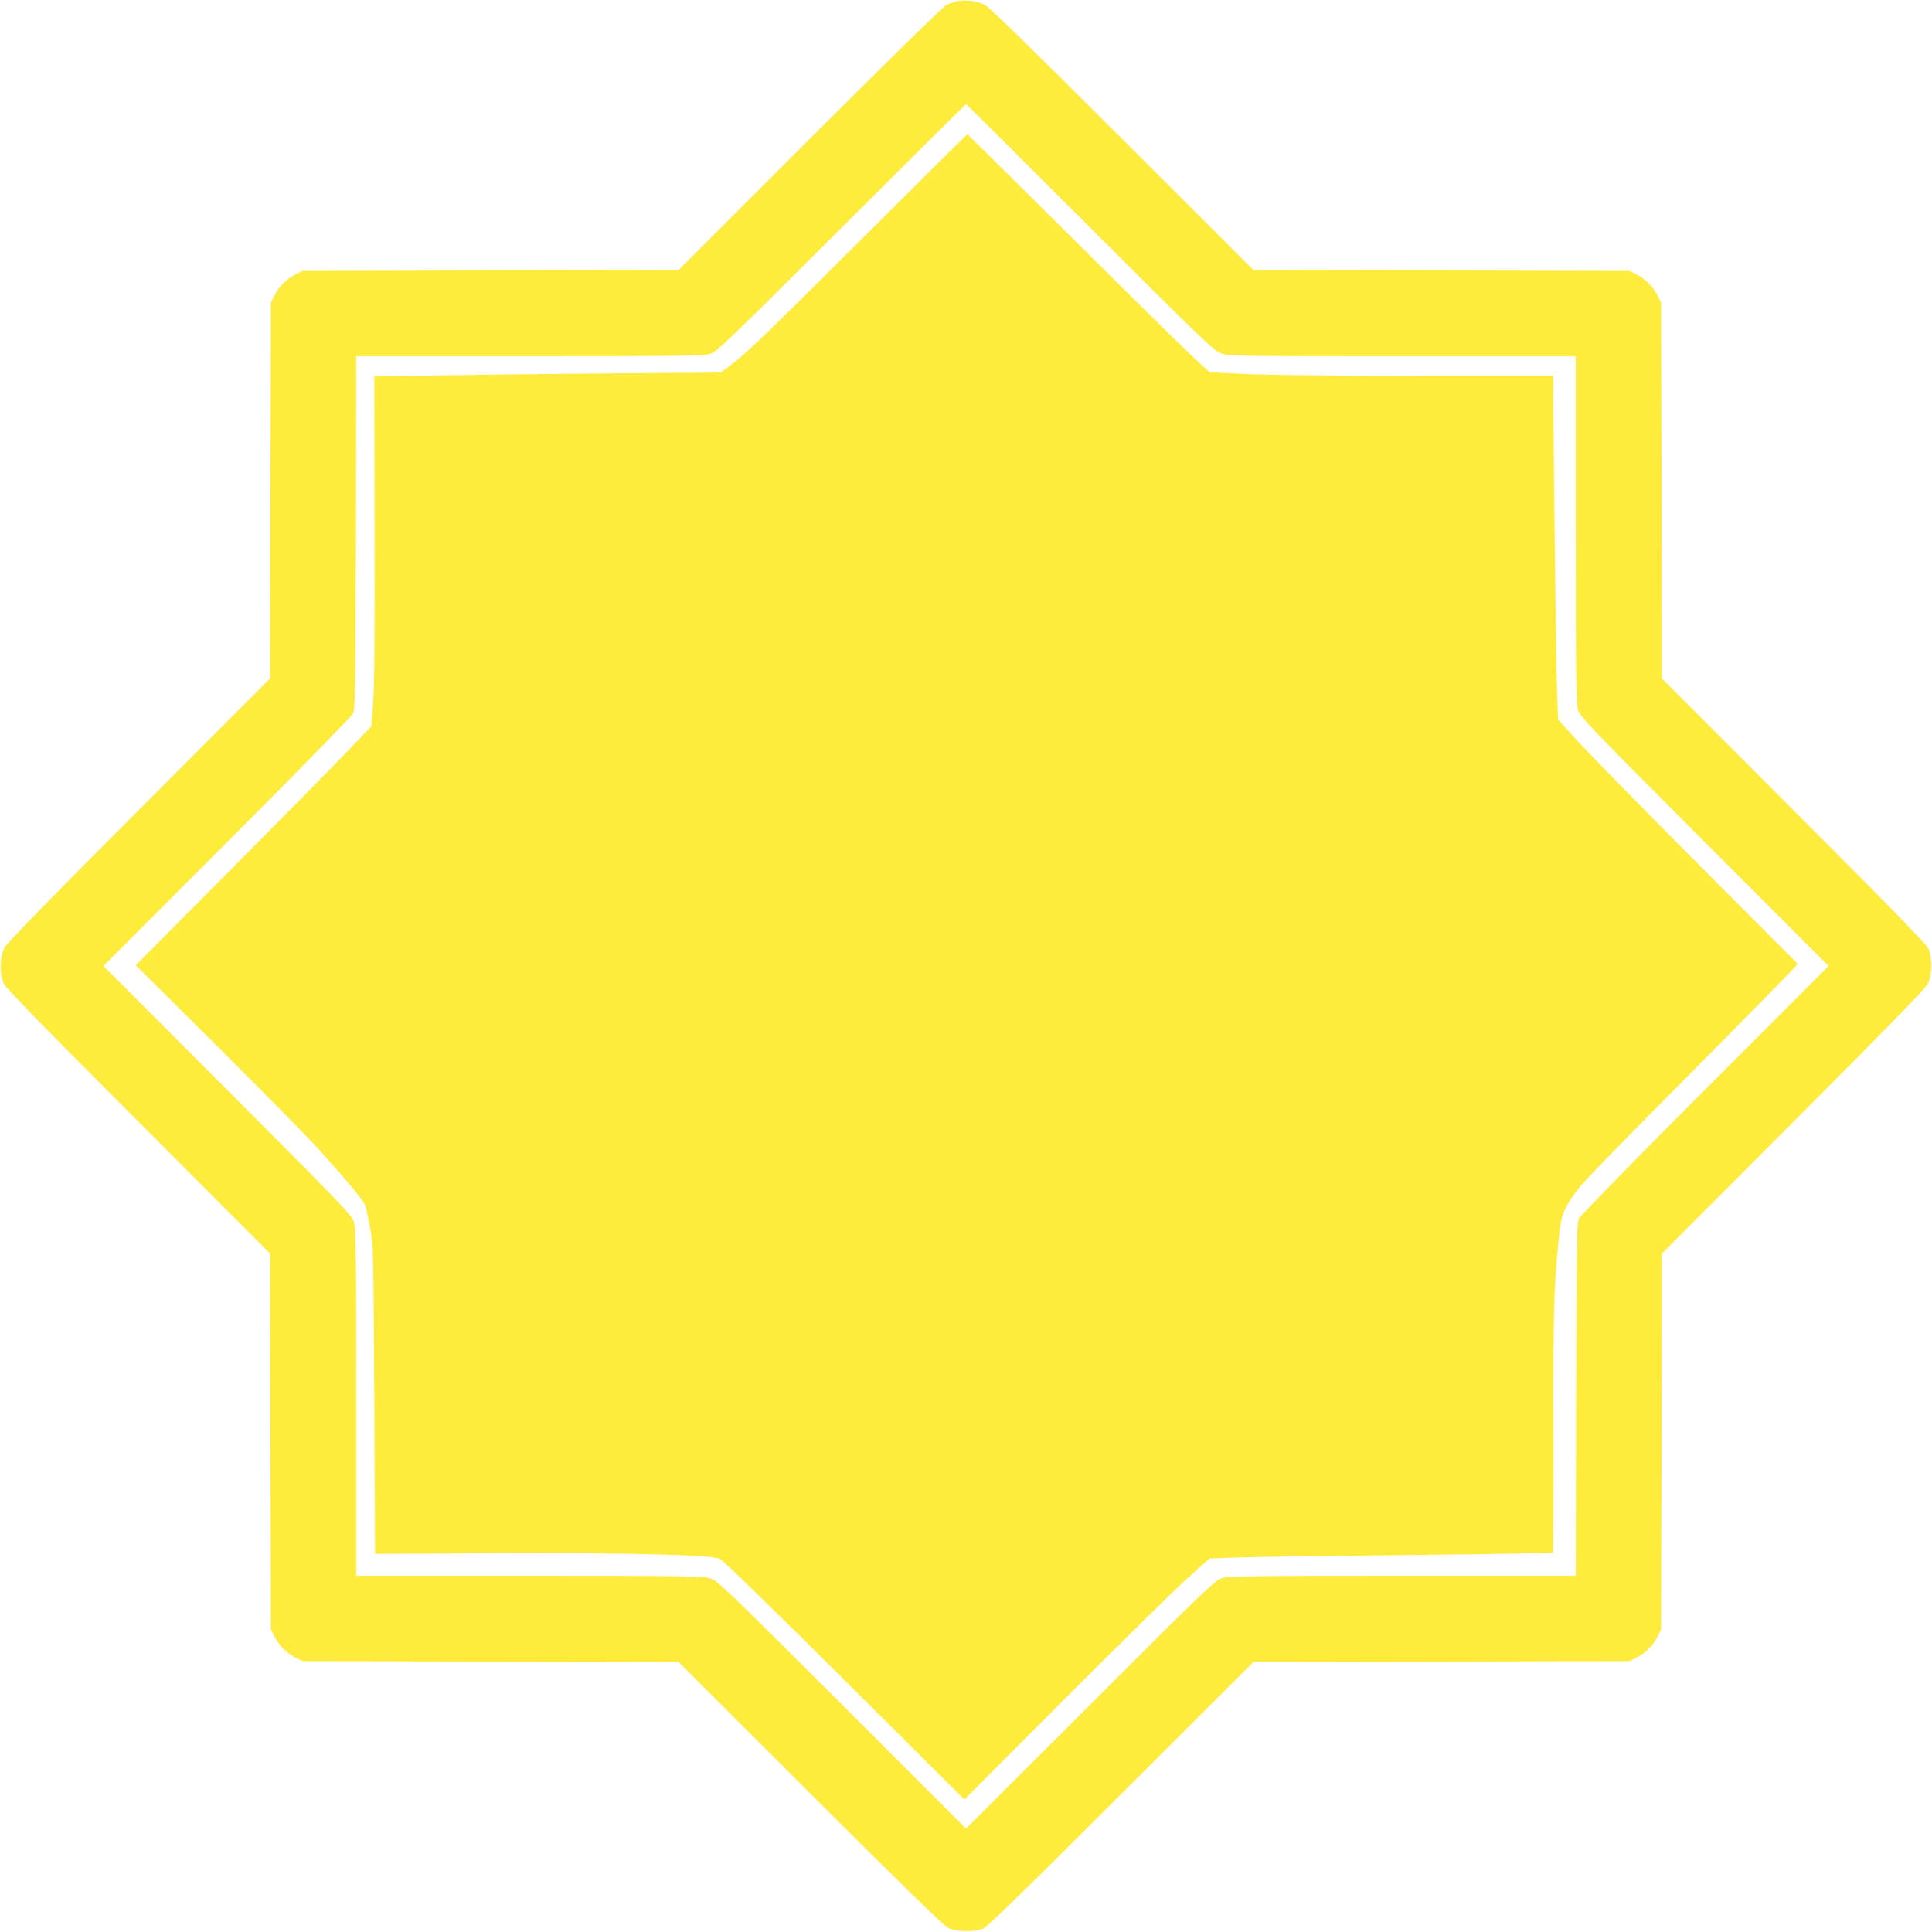
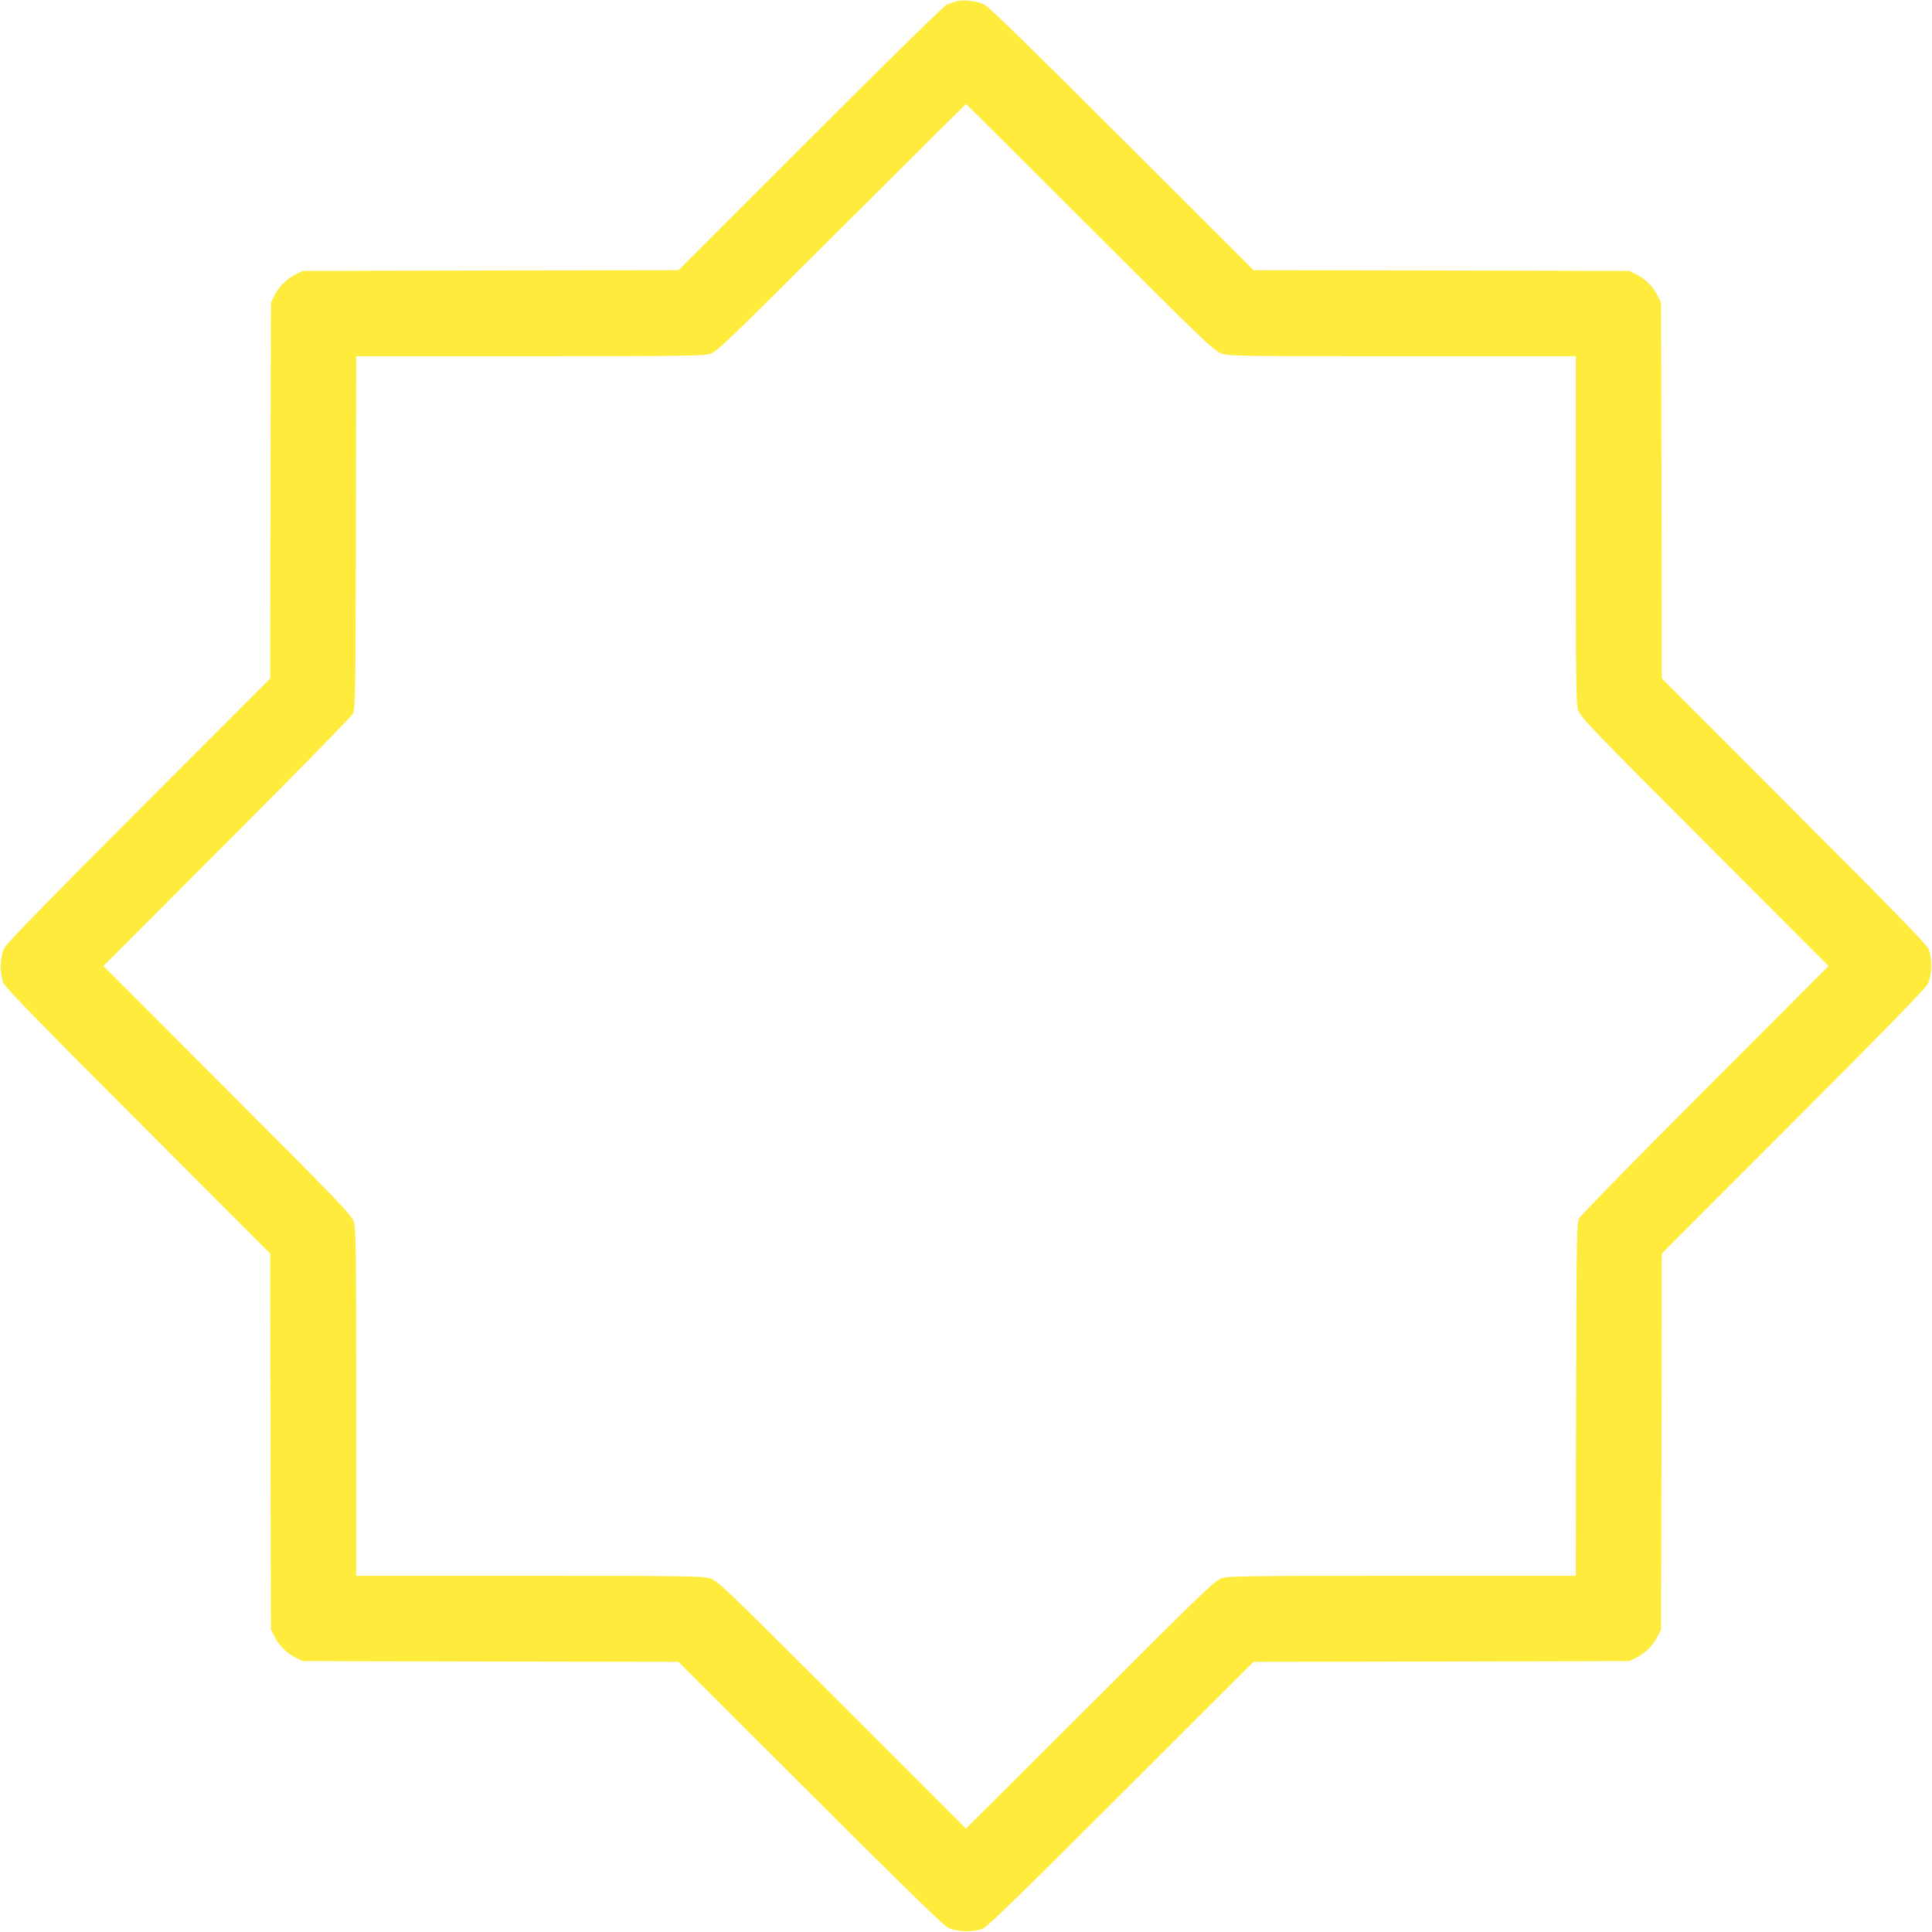
<svg xmlns="http://www.w3.org/2000/svg" version="1.0" width="1280pt" height="1280pt" viewBox="0 0 1280 1280" preserveAspectRatio="xMidYMid meet">
  <g transform="translate(0,1280) scale(0.1,-0.1)" fill="#ffeb3b" stroke="none">
    <path d="M6335 12791 c-16 -5 -43 -14 -60 -20 -18 -7 -394 -375 -905 -886 l-875 -875 -1245 -2 -1245 -3 -45 -22 c-59 -29 -113 -83 -142 -141 l-23 -47 -3 -1245 -2 -1245 -869 -870 c-604 -605 -876 -884 -892 -915 -30 -56 -32 -173 -5 -235 13 -29 256 -279 892 -915 l874 -875 2 -1245 3 -1245 22 -45 c29 -59 83 -113 141 -142 l47 -23 1245 -3 1245 -2 870 -869 c605 -604 884 -876 915 -892 56 -30 173 -32 235 -5 29 13 279 256 915 892 l875 874 1245 2 1245 3 45 22 c59 29 113 83 142 141 l23 47 3 1245 2 1245 869 870 c604 605 876 884 892 915 30 56 32 173 5 235 -13 29 -256 279 -892 915 l-874 875 -2 1245 -3 1245 -22 45 c-29 59 -83 113 -141 142 l-47 23 -1245 3 -1245 2 -870 869 c-618 617 -883 876 -914 891 -48 24 -138 34 -186 21z m885 -1496 c743 -743 820 -817 868 -835 51 -20 80 -20 1202 -20 l1150 0 0 -1148 c0 -1033 2 -1153 16 -1198 15 -45 88 -121 838 -872 l821 -822 -817 -818 c-449 -449 -824 -833 -835 -852 -17 -33 -18 -90 -21 -1202 l-2 -1168 -1148 0 c-1033 0 -1153 -2 -1198 -16 -45 -15 -121 -88 -871 -838 l-823 -821 -822 822 c-800 798 -825 822 -877 837 -48 14 -185 16 -1198 16 l-1143 0 0 1148 c0 1033 -2 1153 -16 1198 -15 45 -88 121 -838 872 l-821 822 817 818 c449 449 824 833 835 852 17 33 18 90 21 1203 l2 1167 1148 0 c1033 0 1153 2 1198 16 45 15 120 88 869 835 451 450 822 819 825 819 3 0 372 -367 820 -815z" />
-     <path d="M5710 11217 c-681 -678 -769 -762 -880 -844 l-55 -41 -735 -6 c-404 -3 -921 -9 -1147 -13 l-413 -6 2 -991 c2 -665 -1 -1046 -9 -1159 l-12 -168 -164 -172 c-91 -95 -442 -451 -781 -792 l-616 -620 548 -545 c302 -300 607 -610 678 -690 192 -214 284 -326 294 -357 6 -15 20 -82 32 -148 22 -118 22 -141 28 -1140 l5 -1020 790 4 c899 4 1436 -10 1495 -37 21 -10 358 -338 827 -805 l792 -789 663 664 c365 366 730 725 812 799 l149 134 216 7 c119 4 629 11 1134 16 504 5 921 12 925 16 3 4 5 353 4 775 -3 767 2 984 34 1294 16 165 27 196 112 317 49 68 145 167 968 997 279 282 506 514 504 517 -3 3 -300 301 -661 663 -360 362 -716 725 -791 807 l-135 148 -7 180 c-6 144 -24 1619 -26 2006 l0 92 -872 0 c-484 0 -991 5 -1138 11 l-265 12 -105 96 c-58 53 -418 408 -801 789 -383 380 -698 692 -700 692 -2 0 -317 -312 -699 -693z" />
  </g>
</svg>